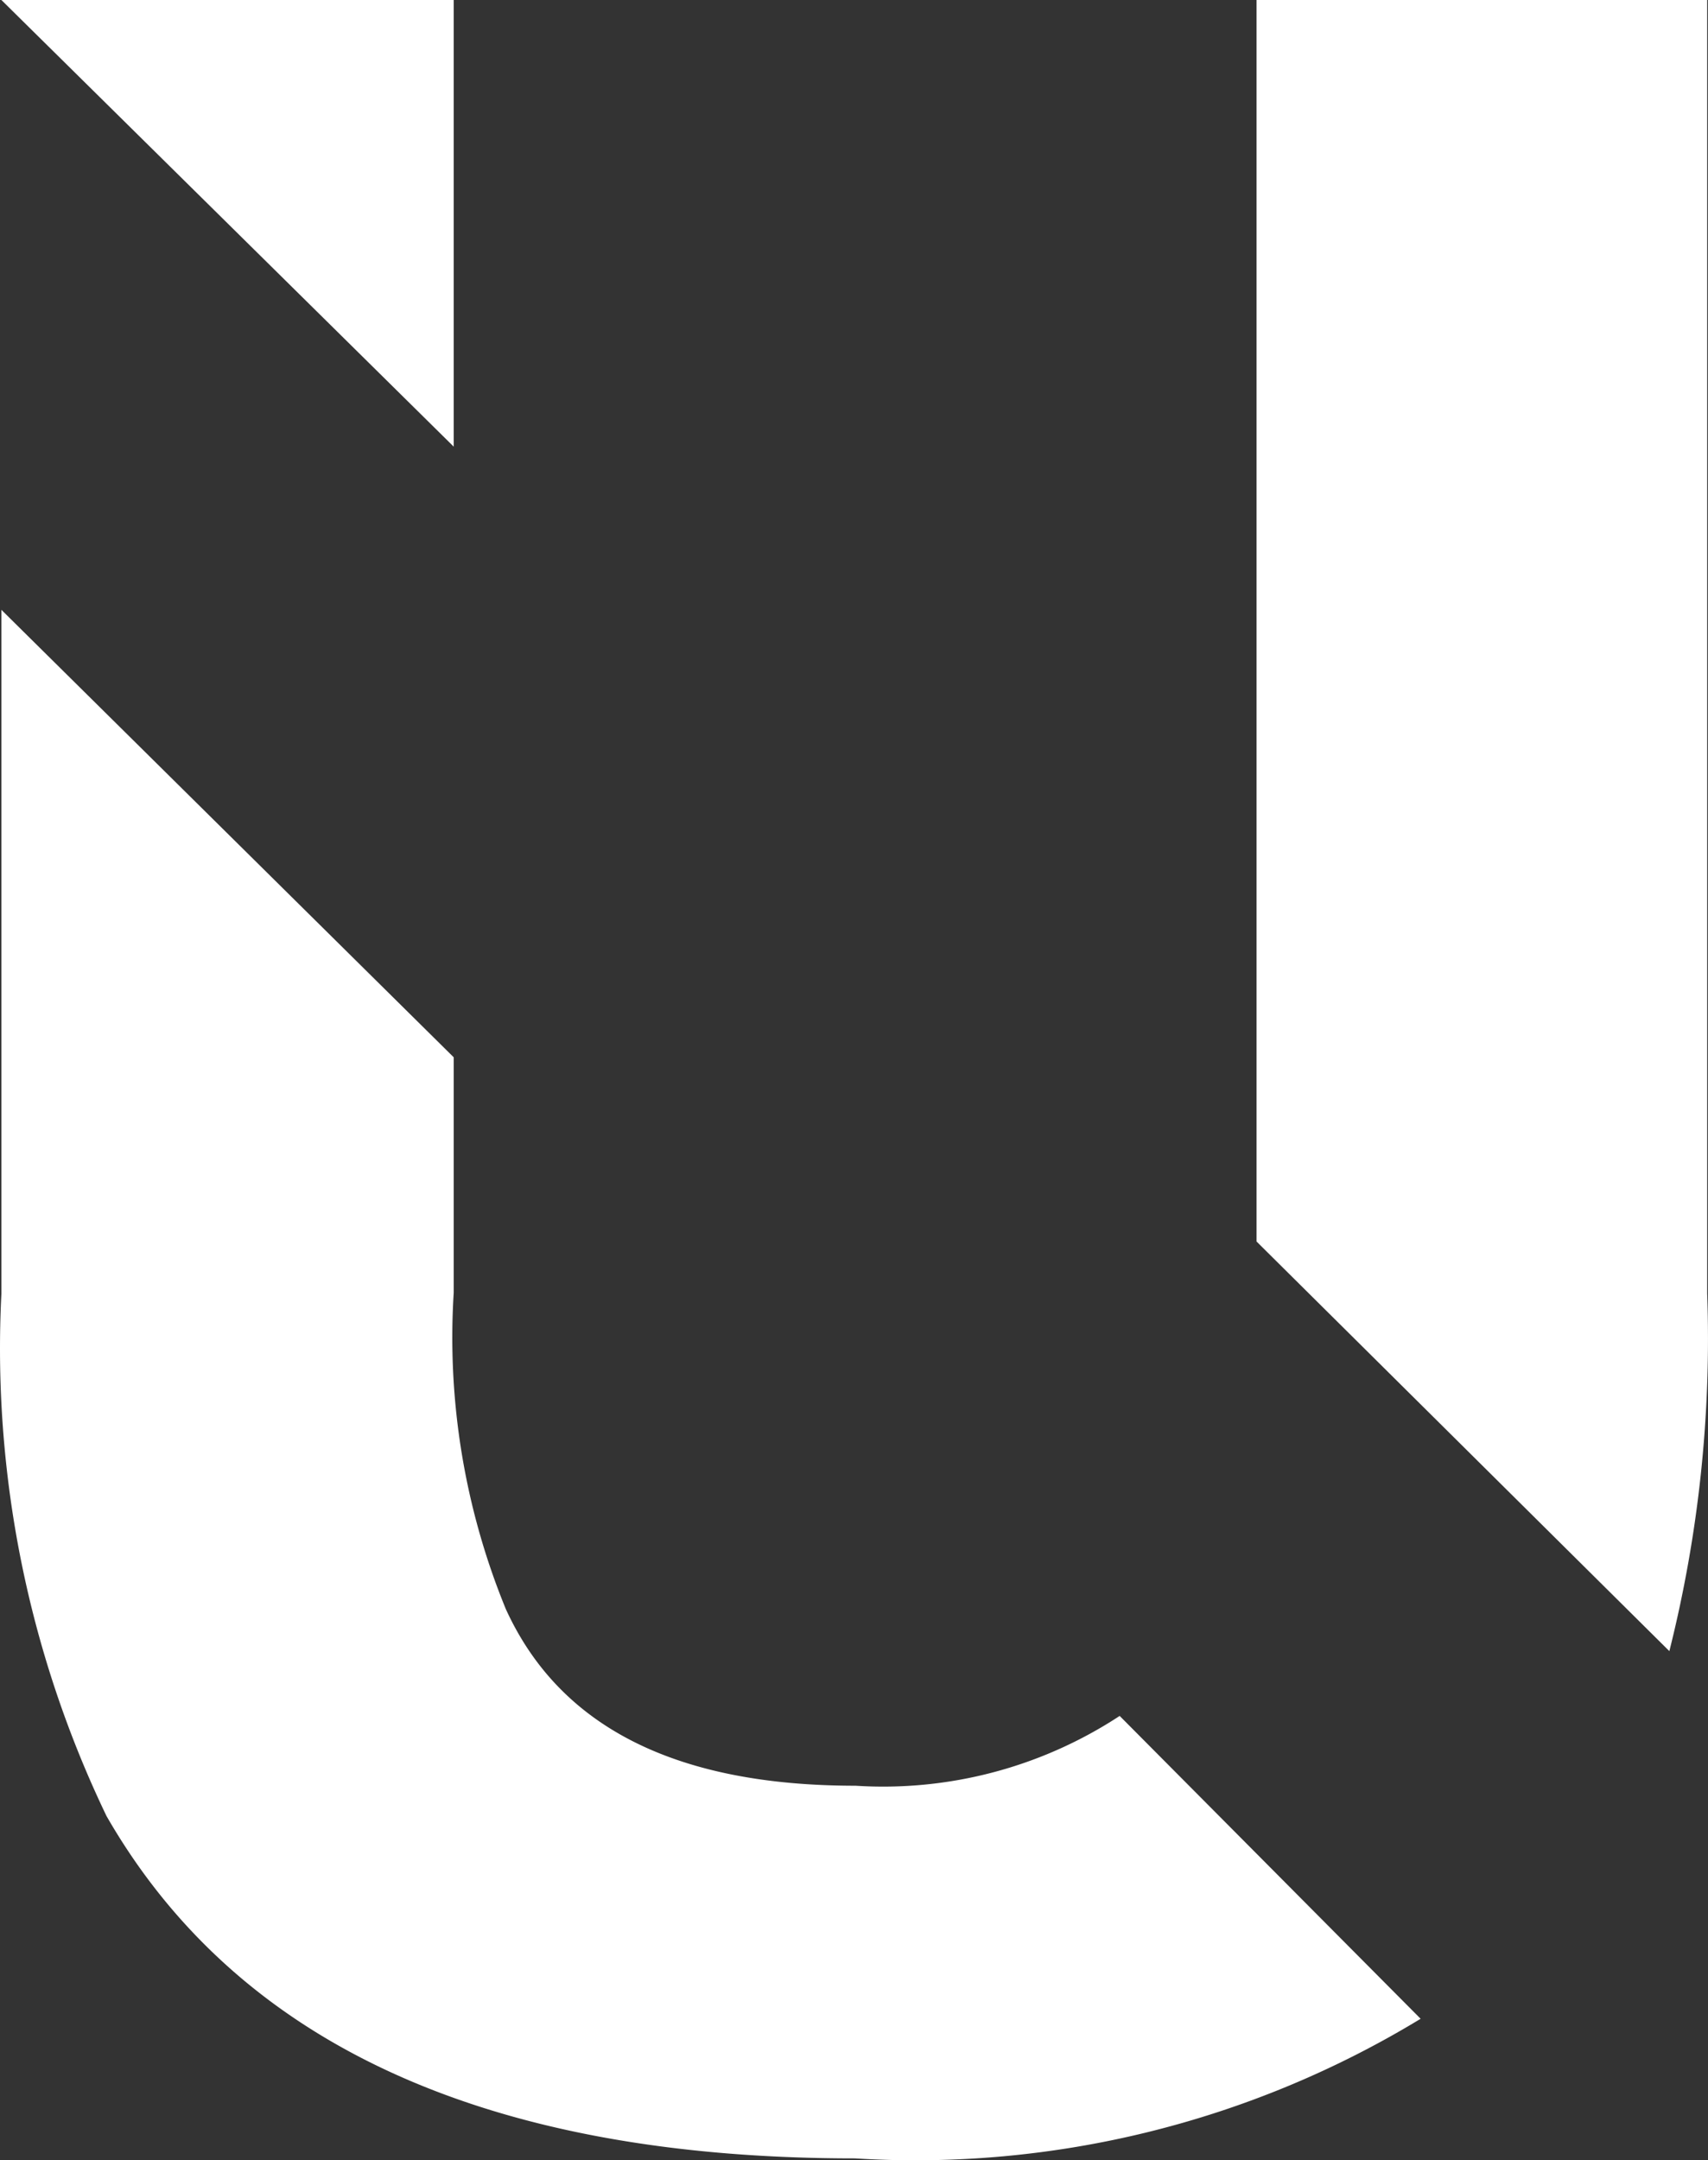
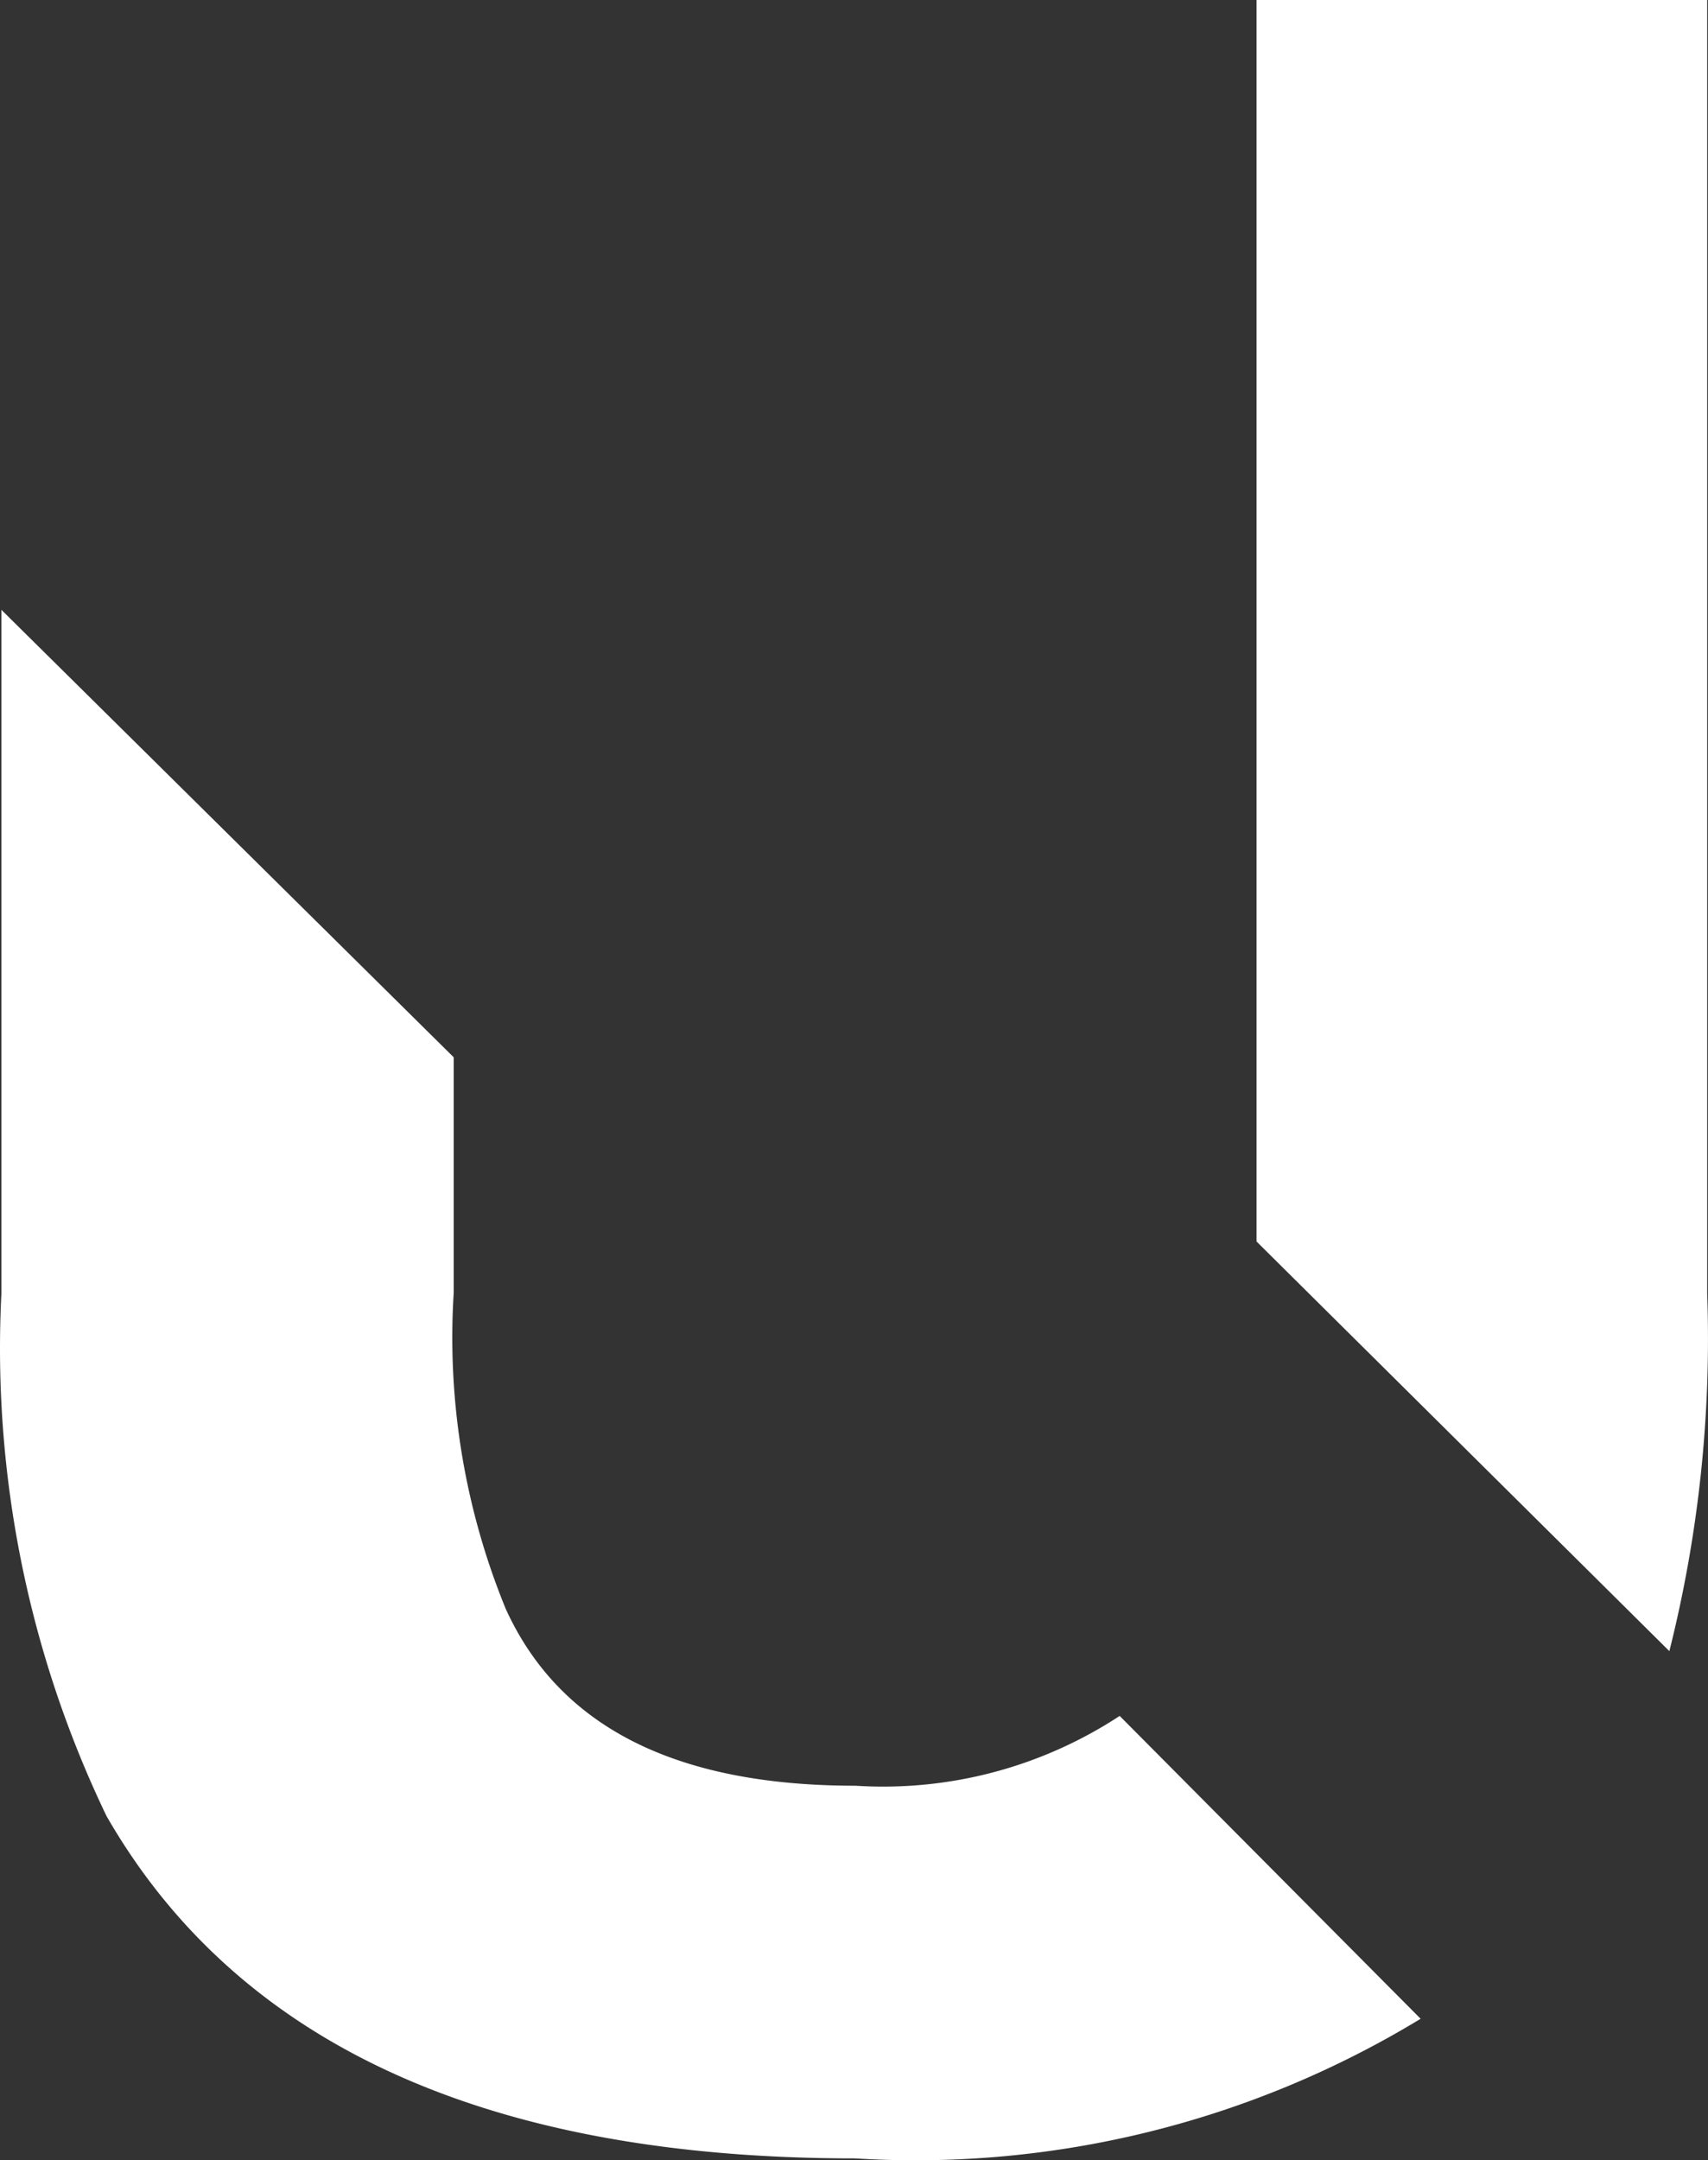
<svg xmlns="http://www.w3.org/2000/svg" width="59.976" height="75.818" viewBox="0 0 59.976 75.818">
  <rect x="0" y="0" width="59.976" height="75.818" fill="#333333" stroke="none" />
  <g id="Capa_2" data-name="Capa 2" transform="translate(0.017)">
    <g id="Capa_1" data-name="Capa 1" transform="translate(-0.017)">
      <path id="Trazado_806" data-name="Trazado 806" d="M14.93,43.574,29.425,57.95A44.932,44.932,0,0,0,30.753,45.4V0H14.93Z" transform="translate(29.194)" fill="#fff" />
      <path id="Trazado_807" data-name="Trazado 807" d="M30.026,48.521c-6.318,0-10.392-2.066-12.281-6.2a25.093,25.093,0,0,1-1.83-11.1V22.955L.032,7.25v24a37.876,37.876,0,0,0,3.69,18.333Q10.631,61.6,30,61.6a34.156,34.156,0,0,0,19.868-4.9L39.3,46.071A15.145,15.145,0,0,1,30.026,48.521Z" transform="translate(0.017 14.153)" fill="#fff" />
-       <path id="Trazado_808" data-name="Trazado 808" d="M15.883,0H0L15.883,15.676Z" transform="translate(0.049)" fill="#fff" />
    </g>
  </g>
</svg>